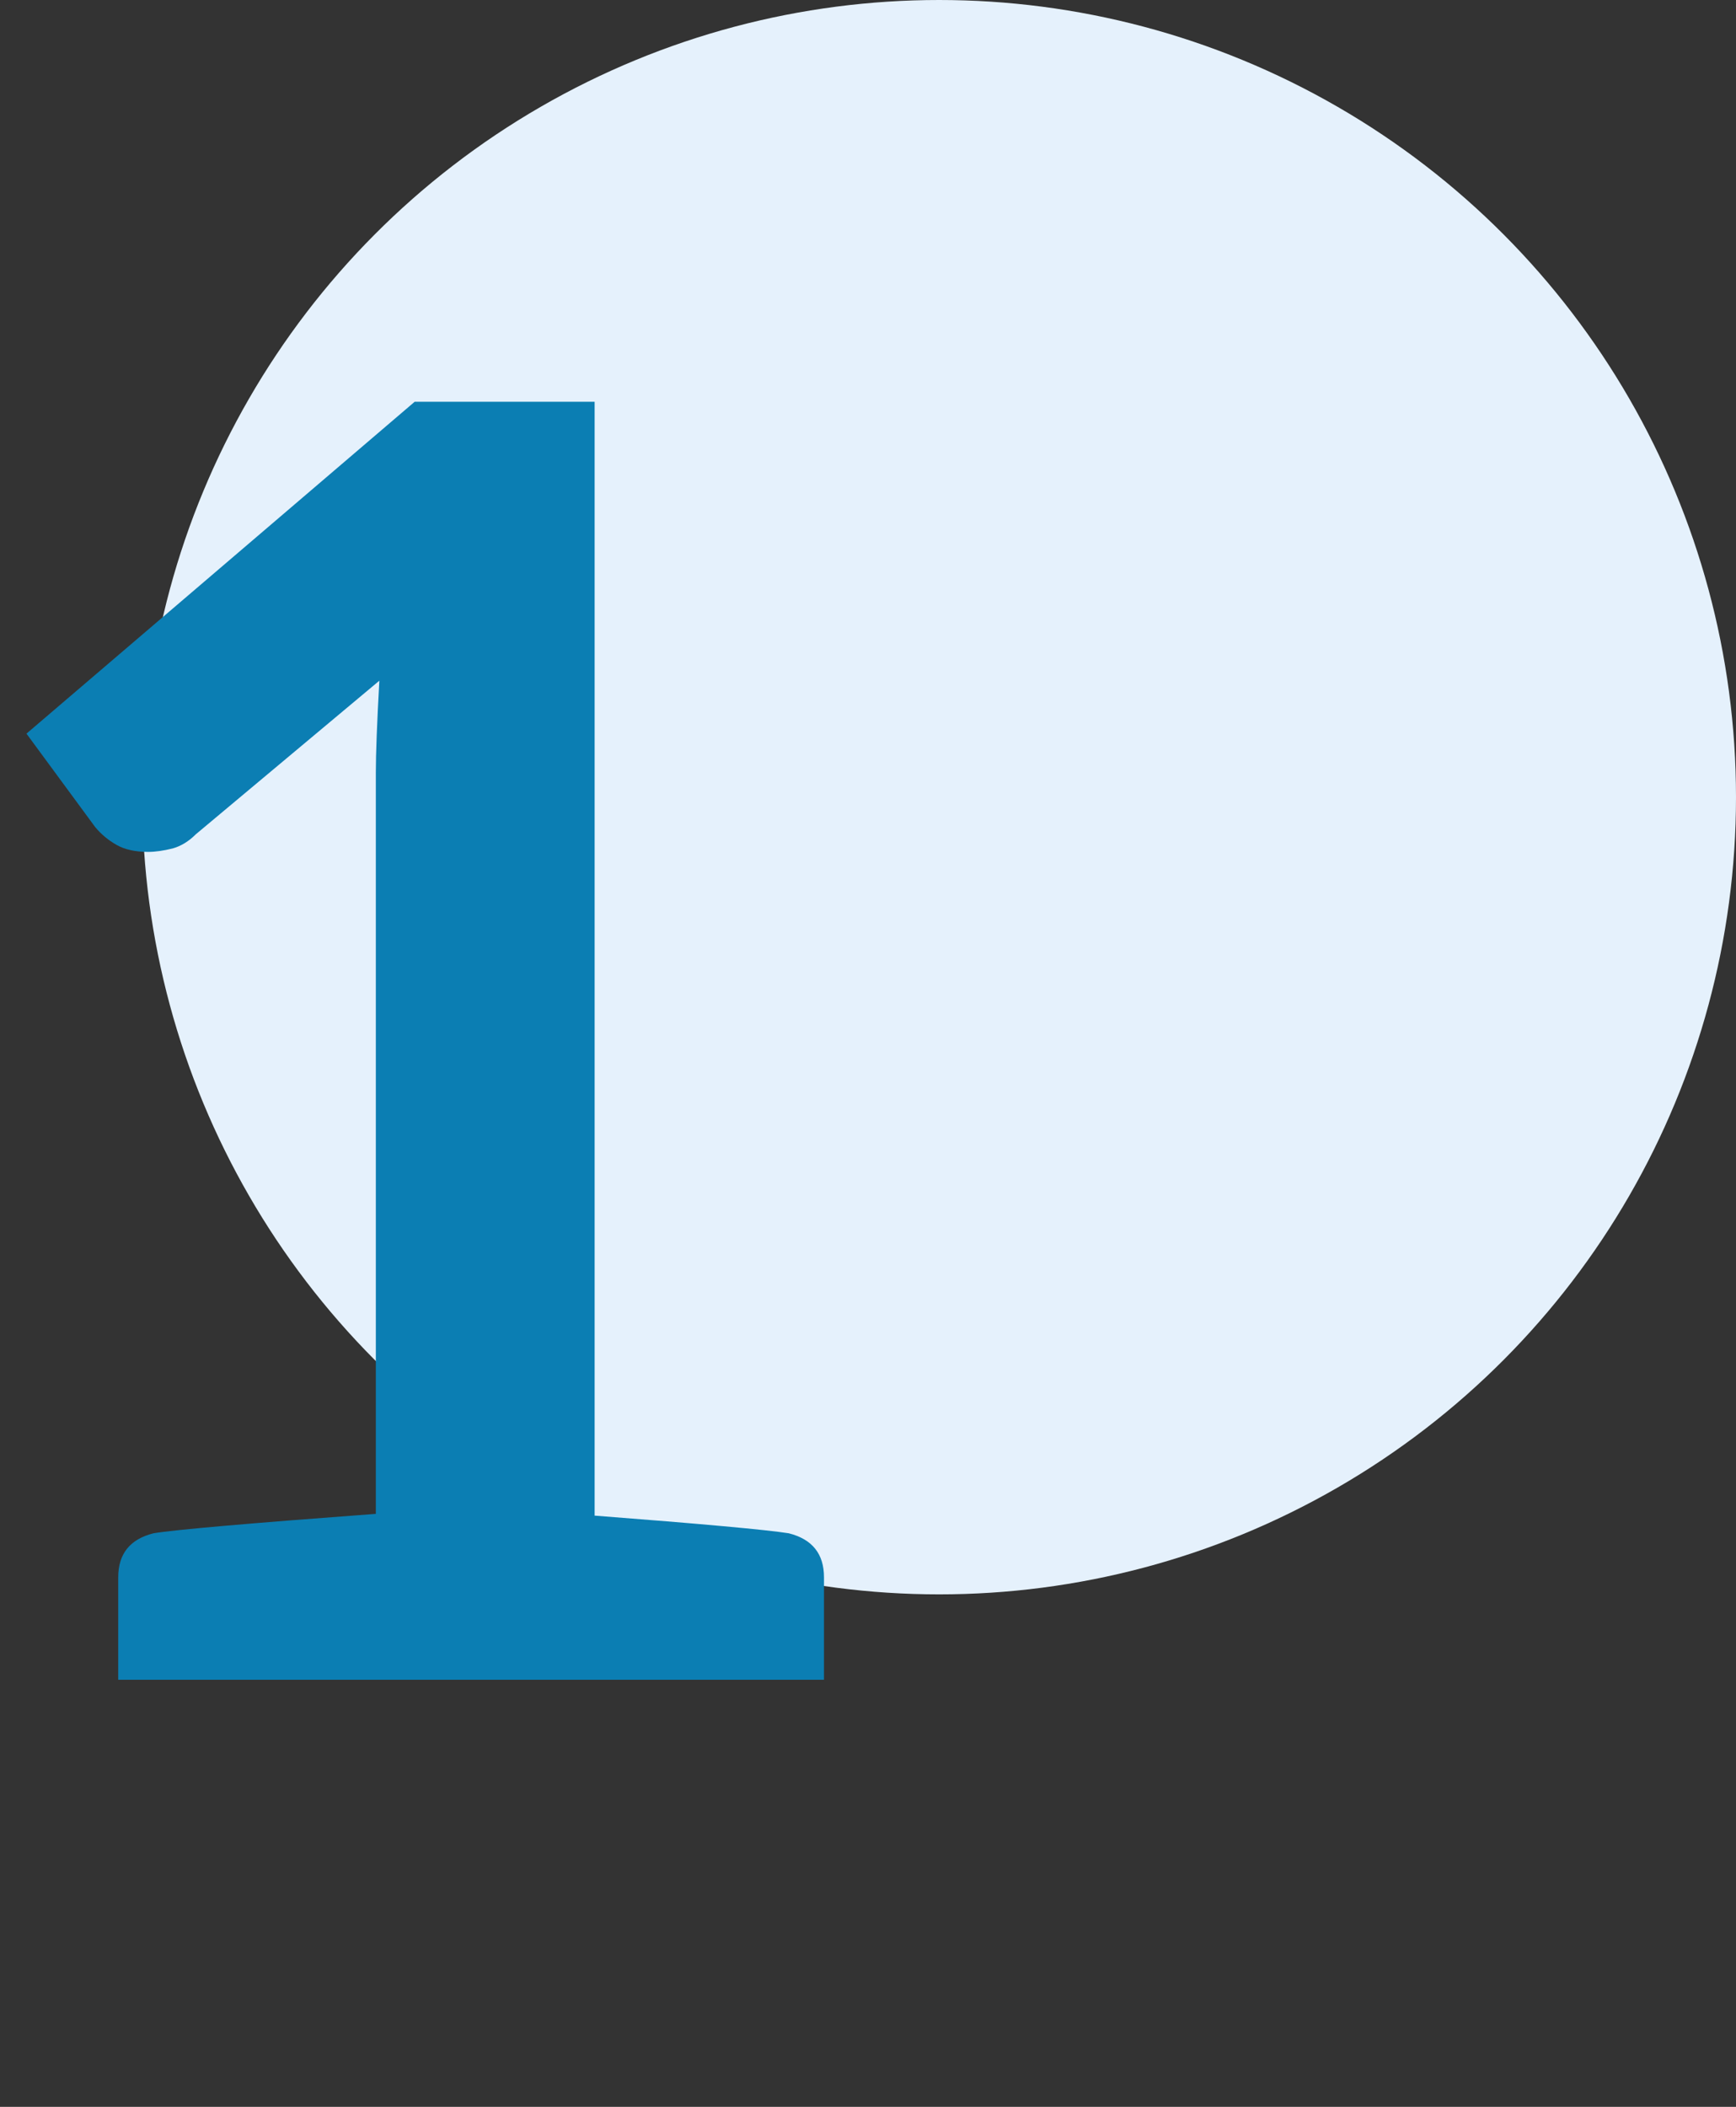
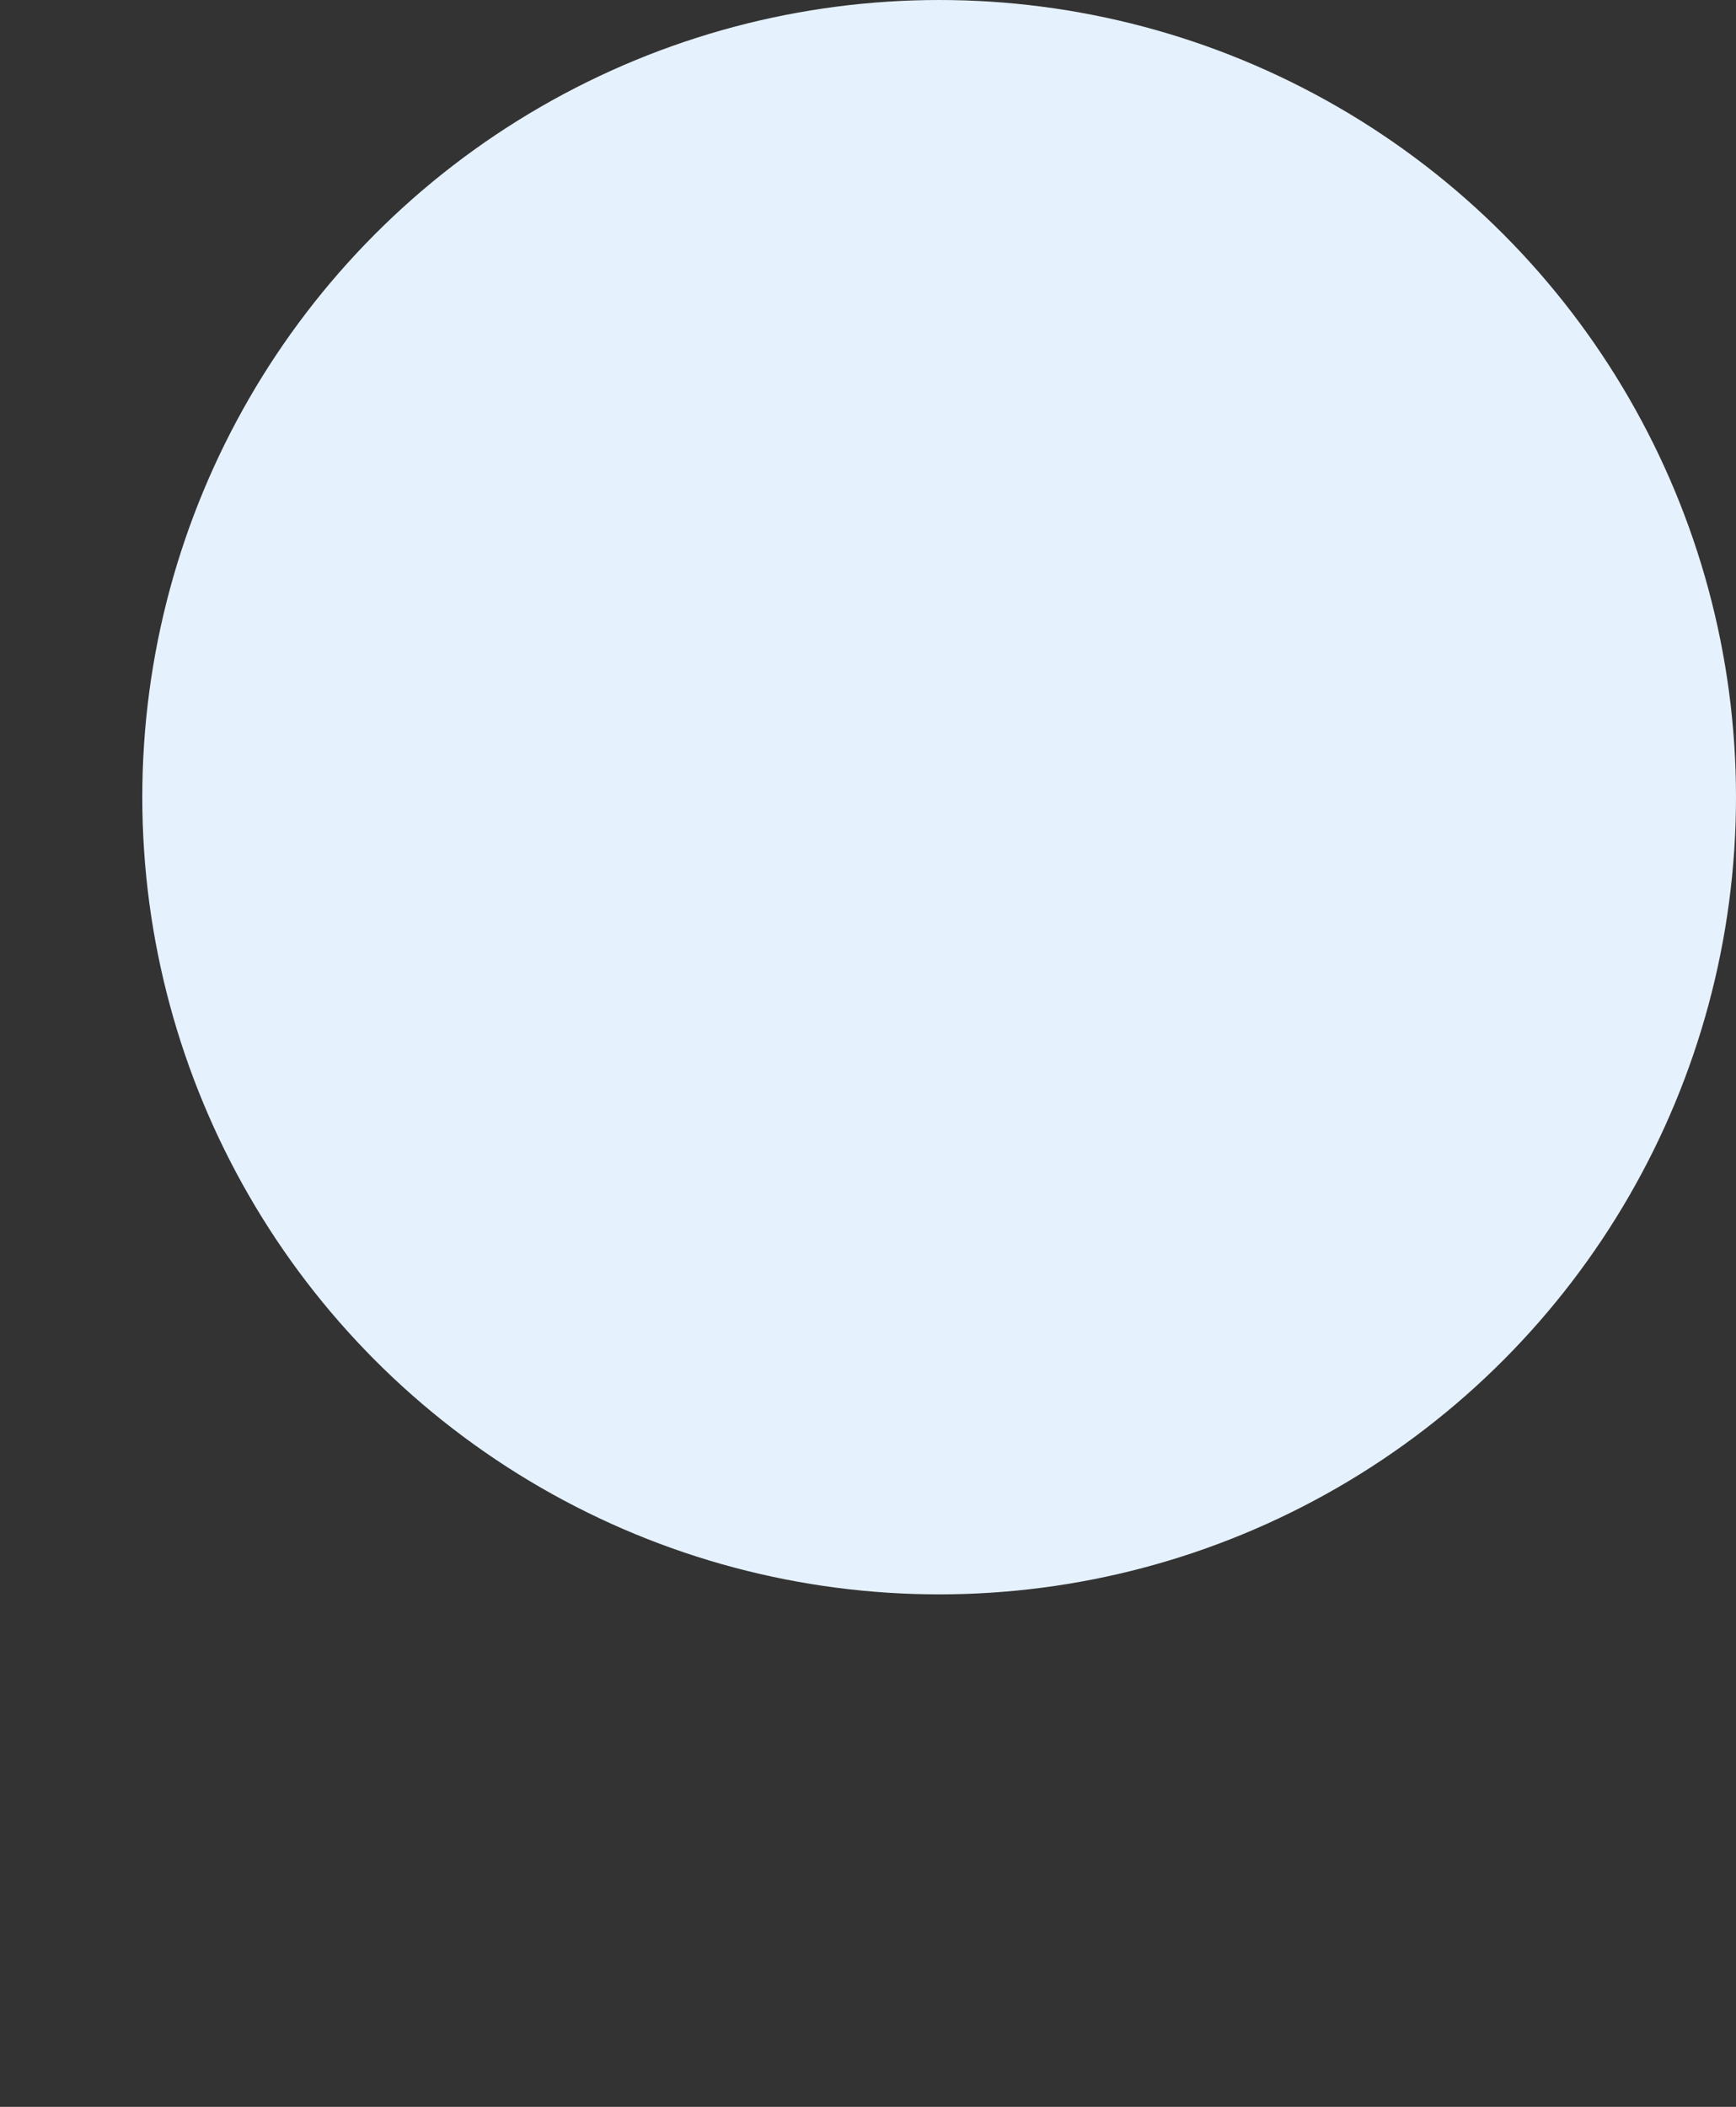
<svg xmlns="http://www.w3.org/2000/svg" width="61" height="74" viewBox="0 0 61 74" fill="none">
  <rect x="0" y="0" width="61" height="74" fill="#333333" stroke="none" />
  <circle cx="33" cy="28" r="28" fill="#E5F1FC" />
-   <path d="M27.714 53.854C28.541 54.061 28.954 54.577 28.954 55.404V59H4.154V55.404C4.154 54.577 4.567 54.061 5.394 53.854C6.138 53.73 8.742 53.503 13.206 53.172V27.132C13.206 26.471 13.247 25.396 13.33 23.908L6.882 29.302C6.634 29.55 6.365 29.715 6.076 29.798C5.745 29.881 5.456 29.922 5.208 29.922C4.753 29.922 4.381 29.839 4.092 29.674C3.803 29.509 3.555 29.302 3.348 29.054L0.93 25.768L14.57 14.112H20.894V53.234C24.655 53.523 26.929 53.73 27.714 53.854Z" fill="#0B7EB3" />
</svg>